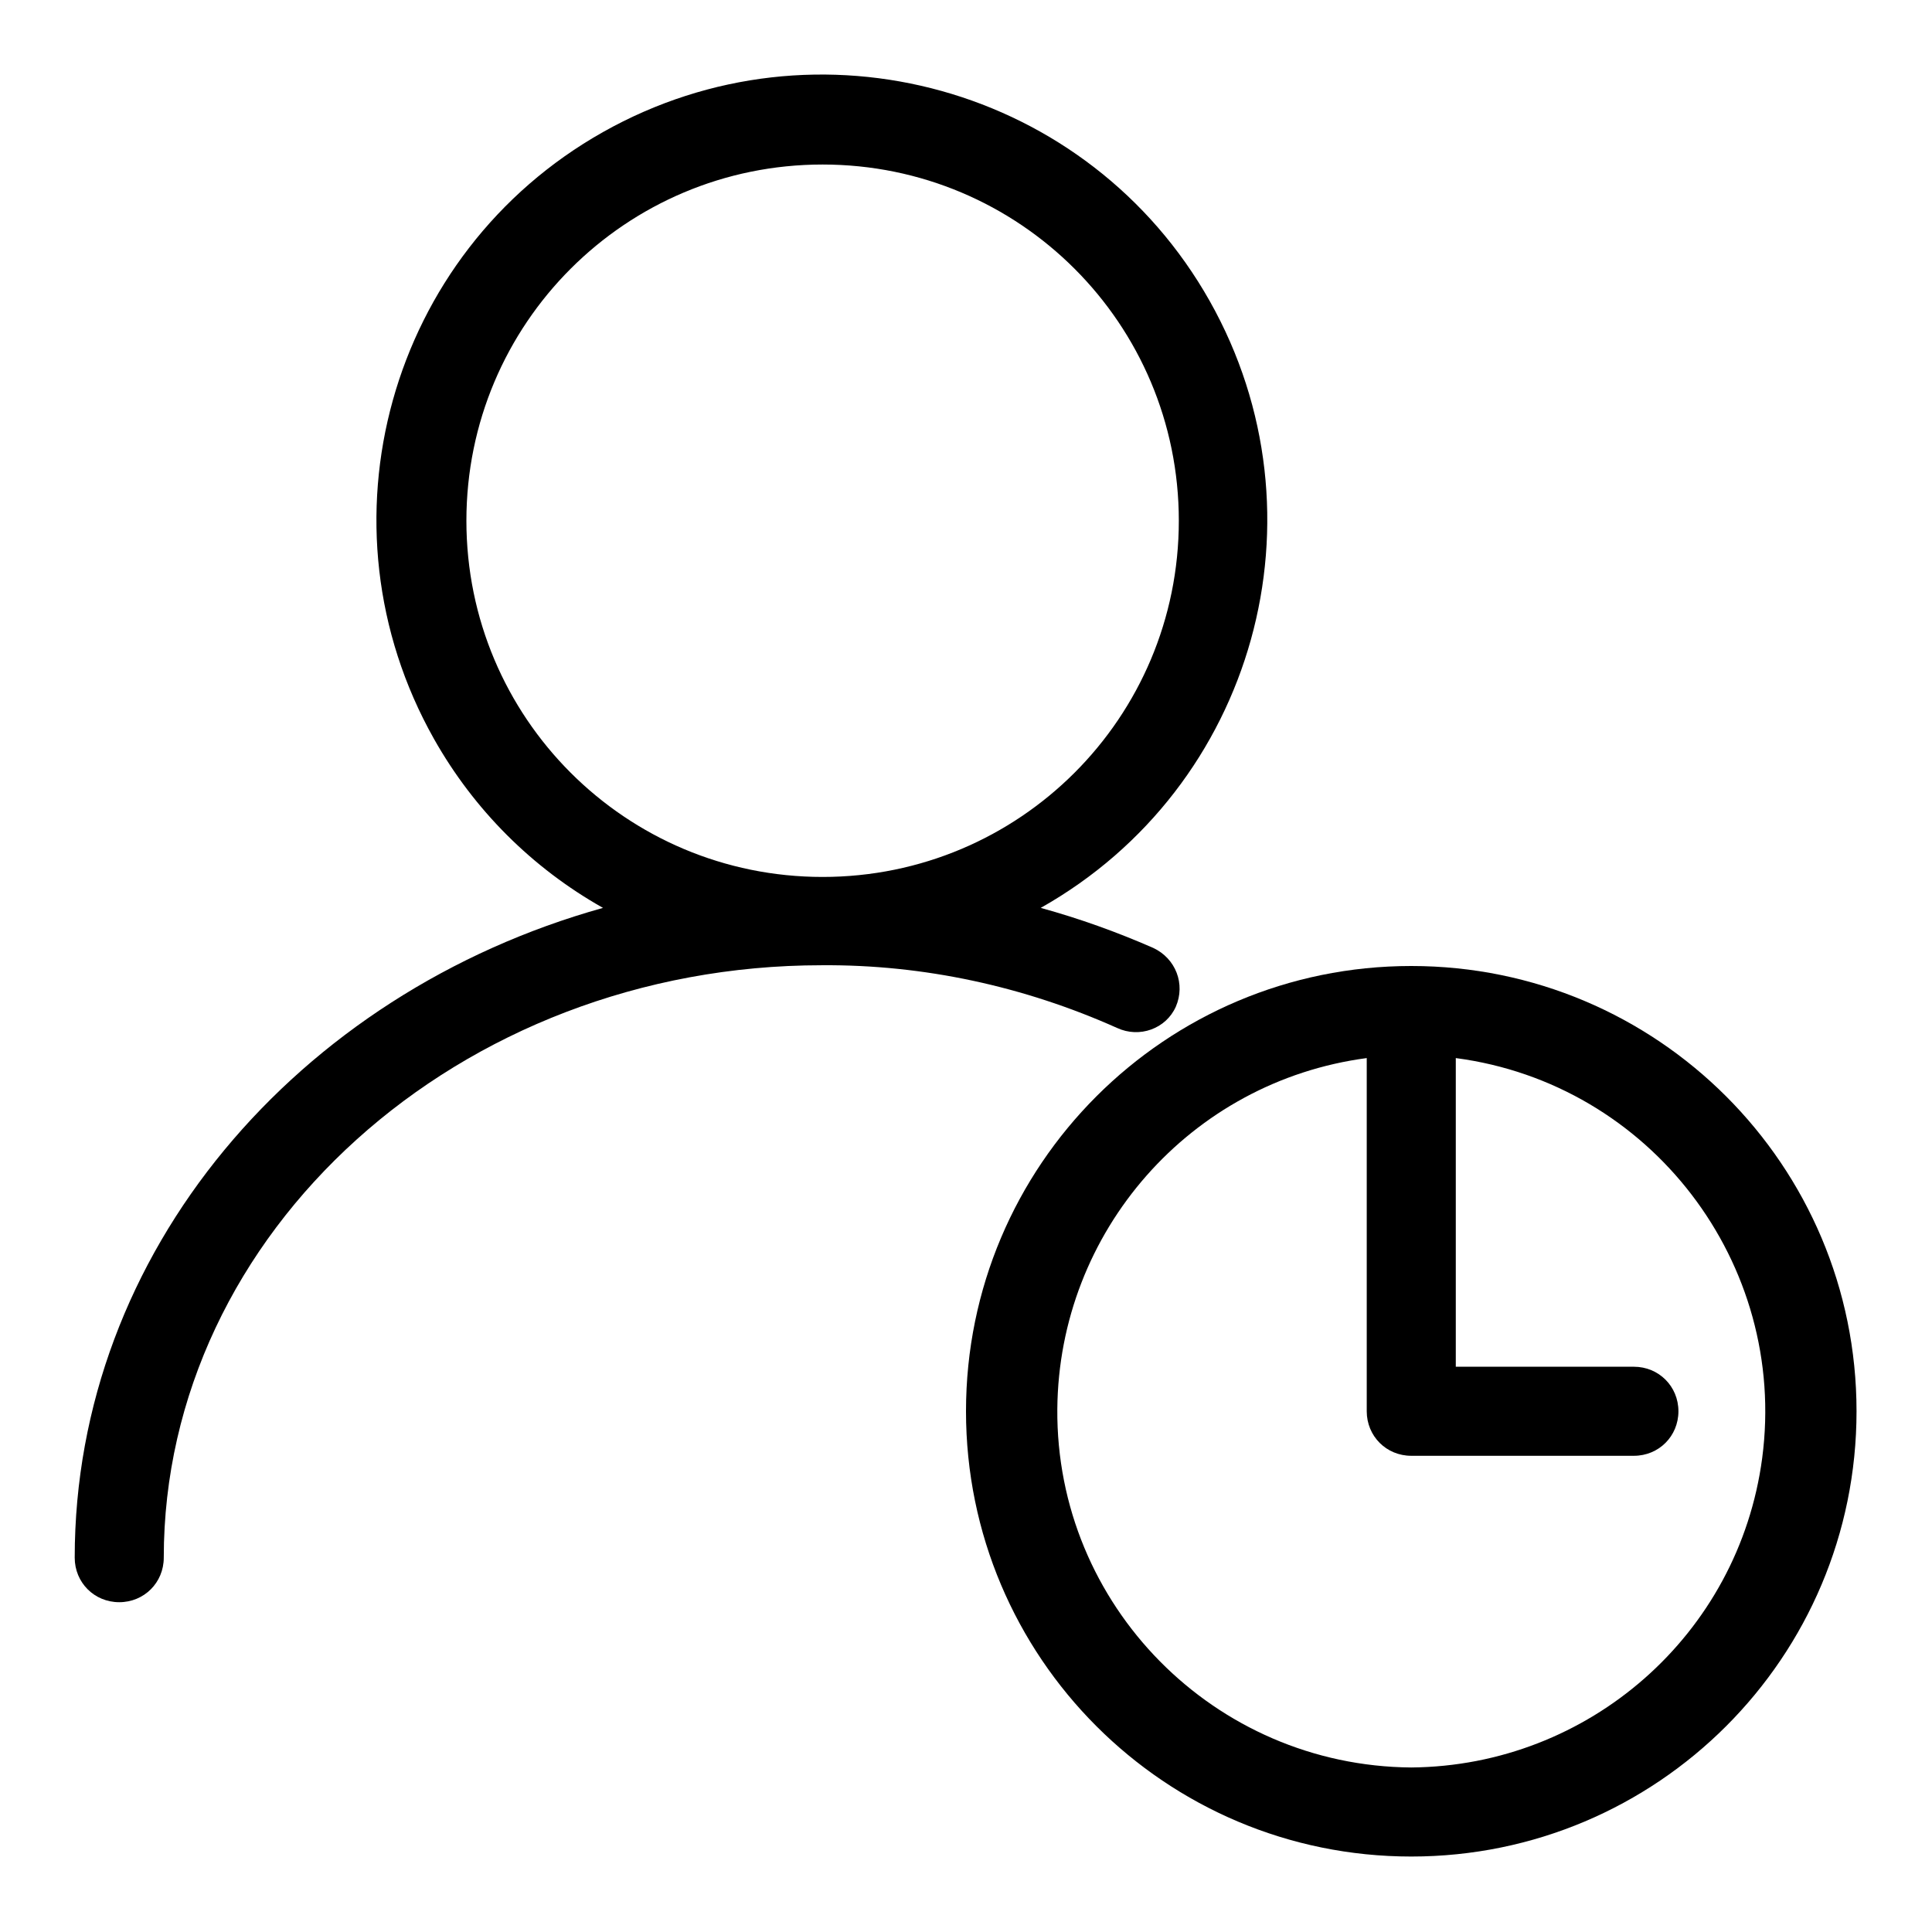
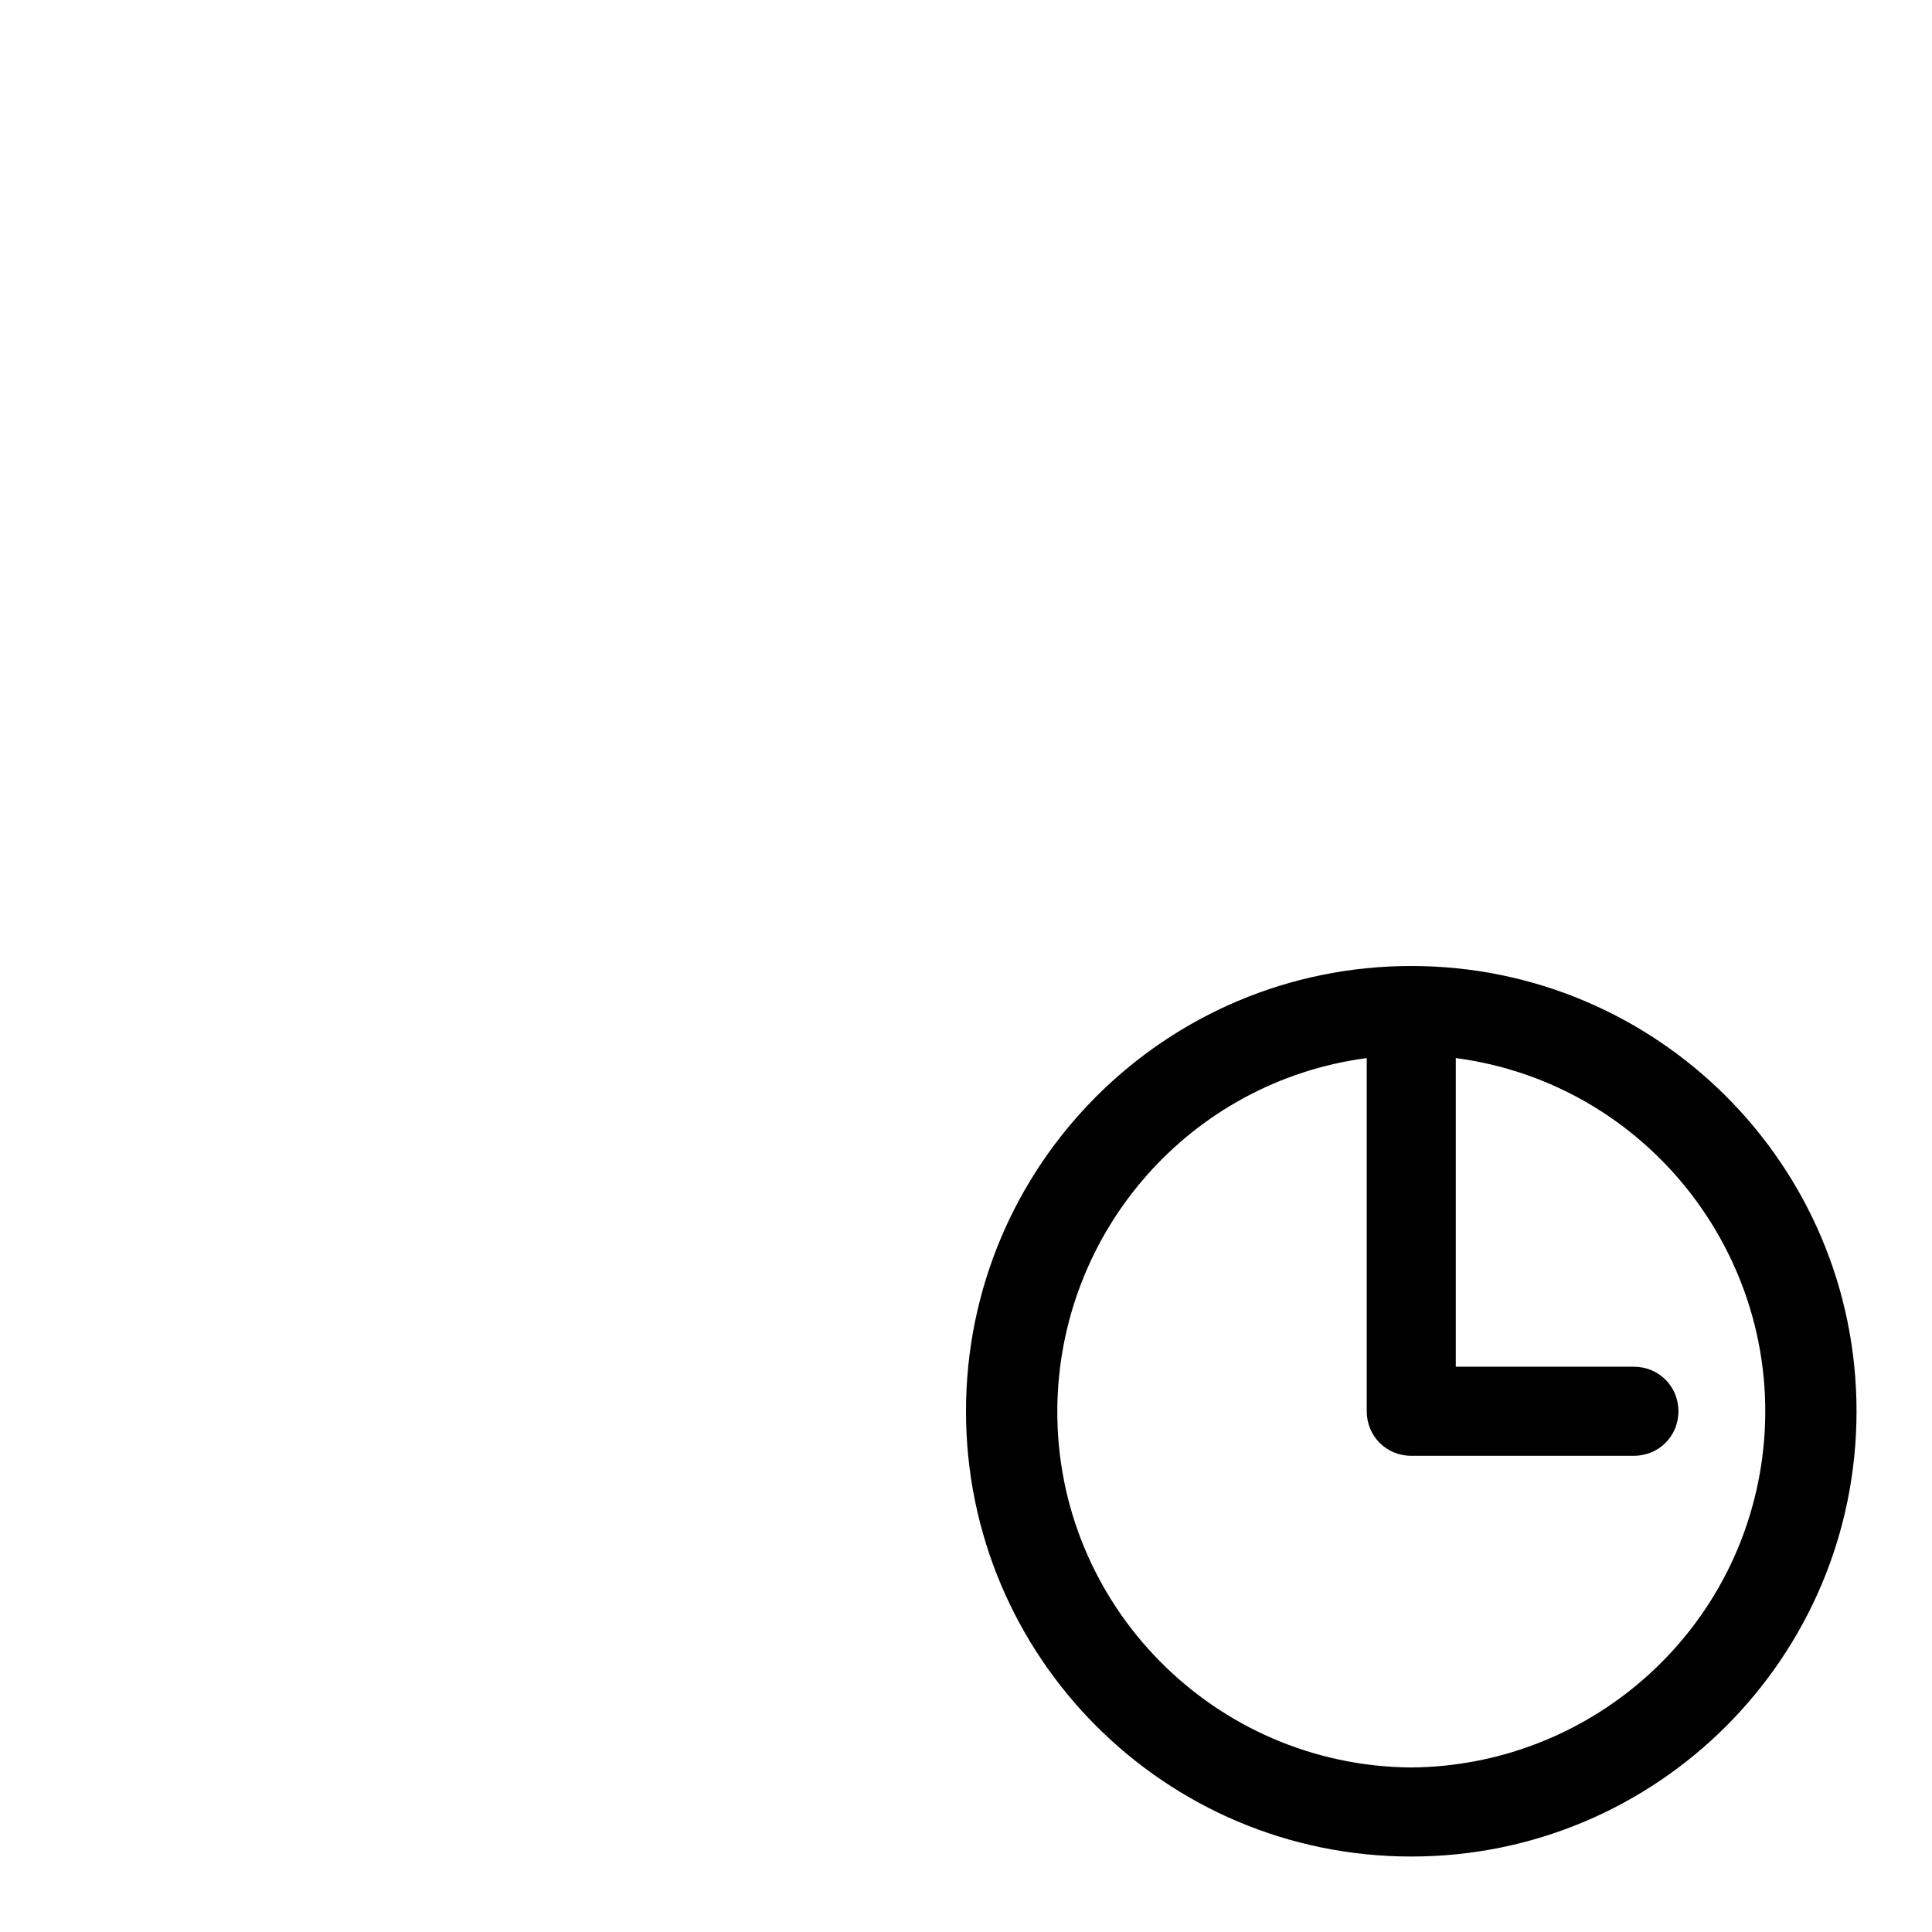
<svg xmlns="http://www.w3.org/2000/svg" version="1.1" x="0px" y="0px" viewBox="0 0 256 256" enable-background="new 0 0 256 256" xml:space="preserve">
  <g>
-     <path fill="#000000" d="M155.8,133.4c1.3-3,0-6.4-3-7.8c-4.8-2.1-9.8-3.9-14.9-5.3c28.4-16,38.4-52,22.4-80.4 c-16-28.4-52-38.4-80.4-22.4c-28.4,16-38.4,52-22.4,80.4c5.3,9.4,13,17.1,22.4,22.4c-40.5,11.3-70,45.6-70,86.1 c0,3.3,2.6,5.9,5.9,5.9s5.9-2.6,5.9-5.9c0-43.1,39.1-78.5,87.2-78.5c13.5-0.1,26.8,2.8,39.1,8.3C151,137.6,154.5,136.3,155.8,133.4 z M61.8,69c0-26.1,21.1-47.2,47.2-47.2s47.2,21.1,47.2,47.2c0,26.1-21.1,47.2-47.2,47.2l0,0C82.9,116.2,61.8,95.1,61.8,69L61.8,69z " />
    <path fill="#000000" d="M187,128c-32.6,0-59,26.4-59,59c0,32.6,26.4,59,59,59s59-26.4,59-59C246,154.4,219.6,128,187,128z  M187,234.2c-26.1-0.2-47.1-21.5-46.9-47.5c0.2-23.5,17.6-43.4,41-46.5V187c0,3.3,2.6,5.9,5.9,5.9h29.5c3.3,0,5.9-2.6,5.9-5.9 c0-3.3-2.6-5.9-5.9-5.9l0,0h-23.6v-40.9c25.8,3.4,44,27.2,40.6,53C230.4,216.6,210.5,234,187,234.2z" />
  </g>
</svg>